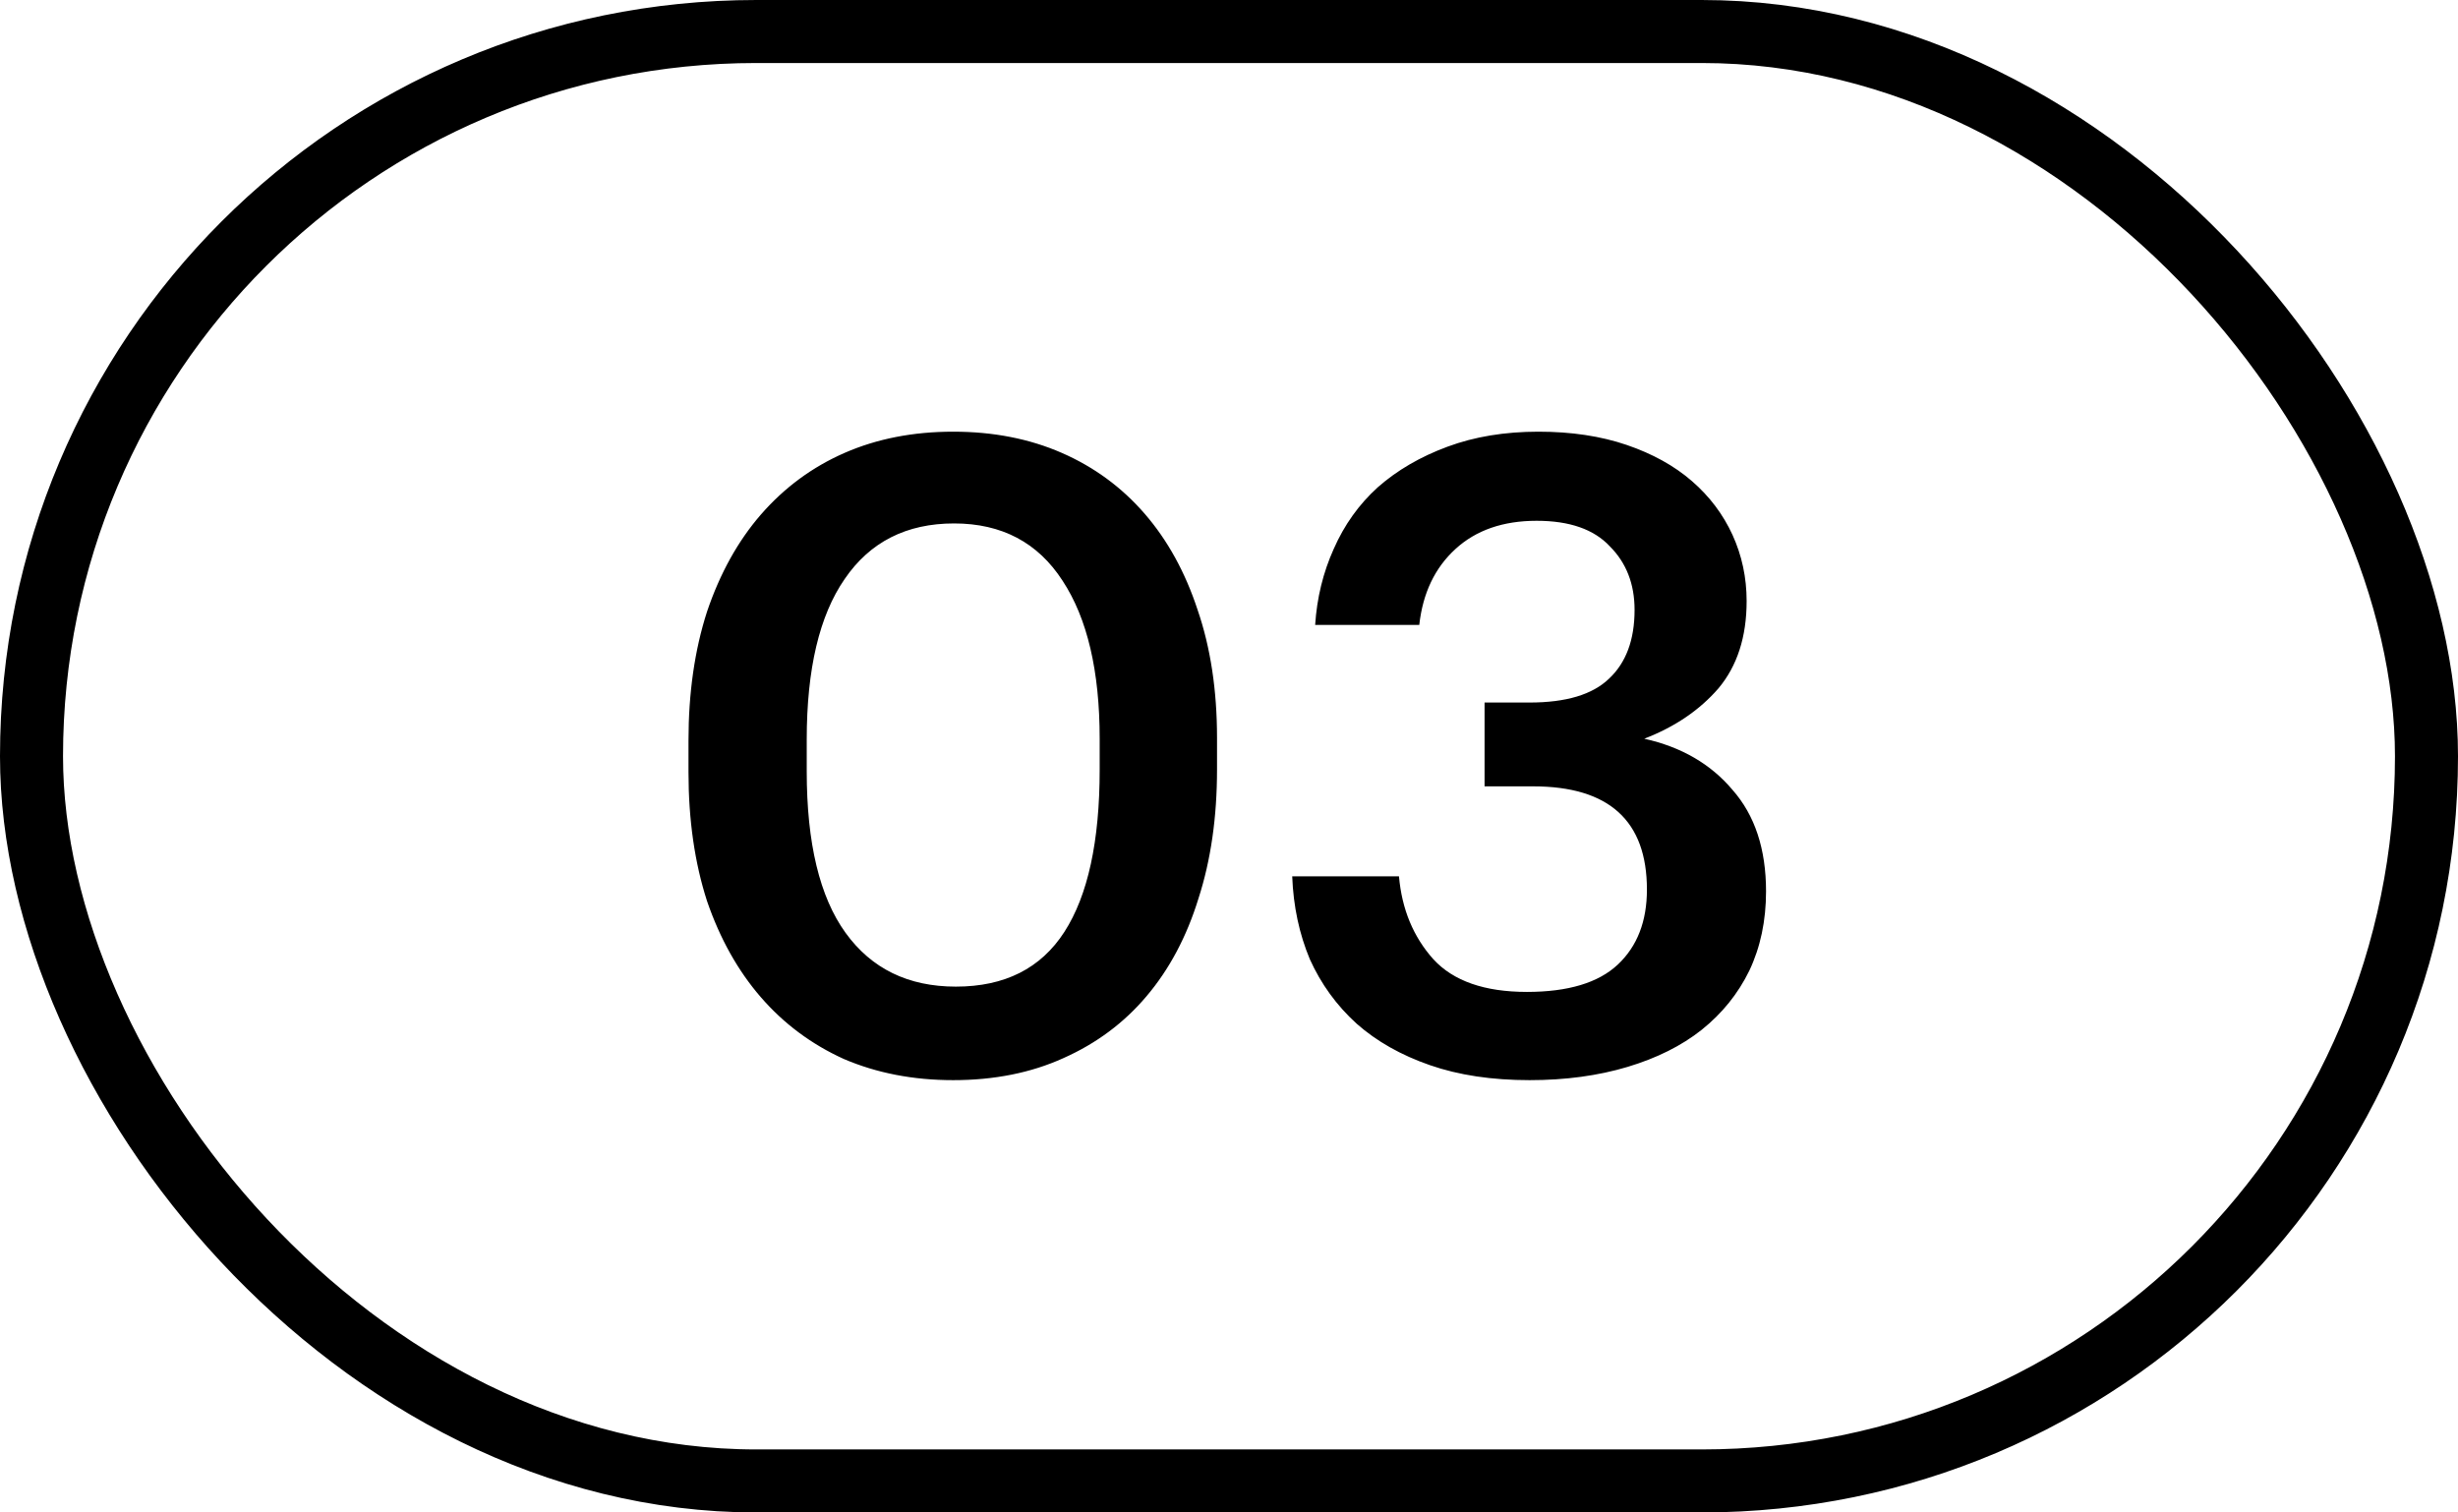
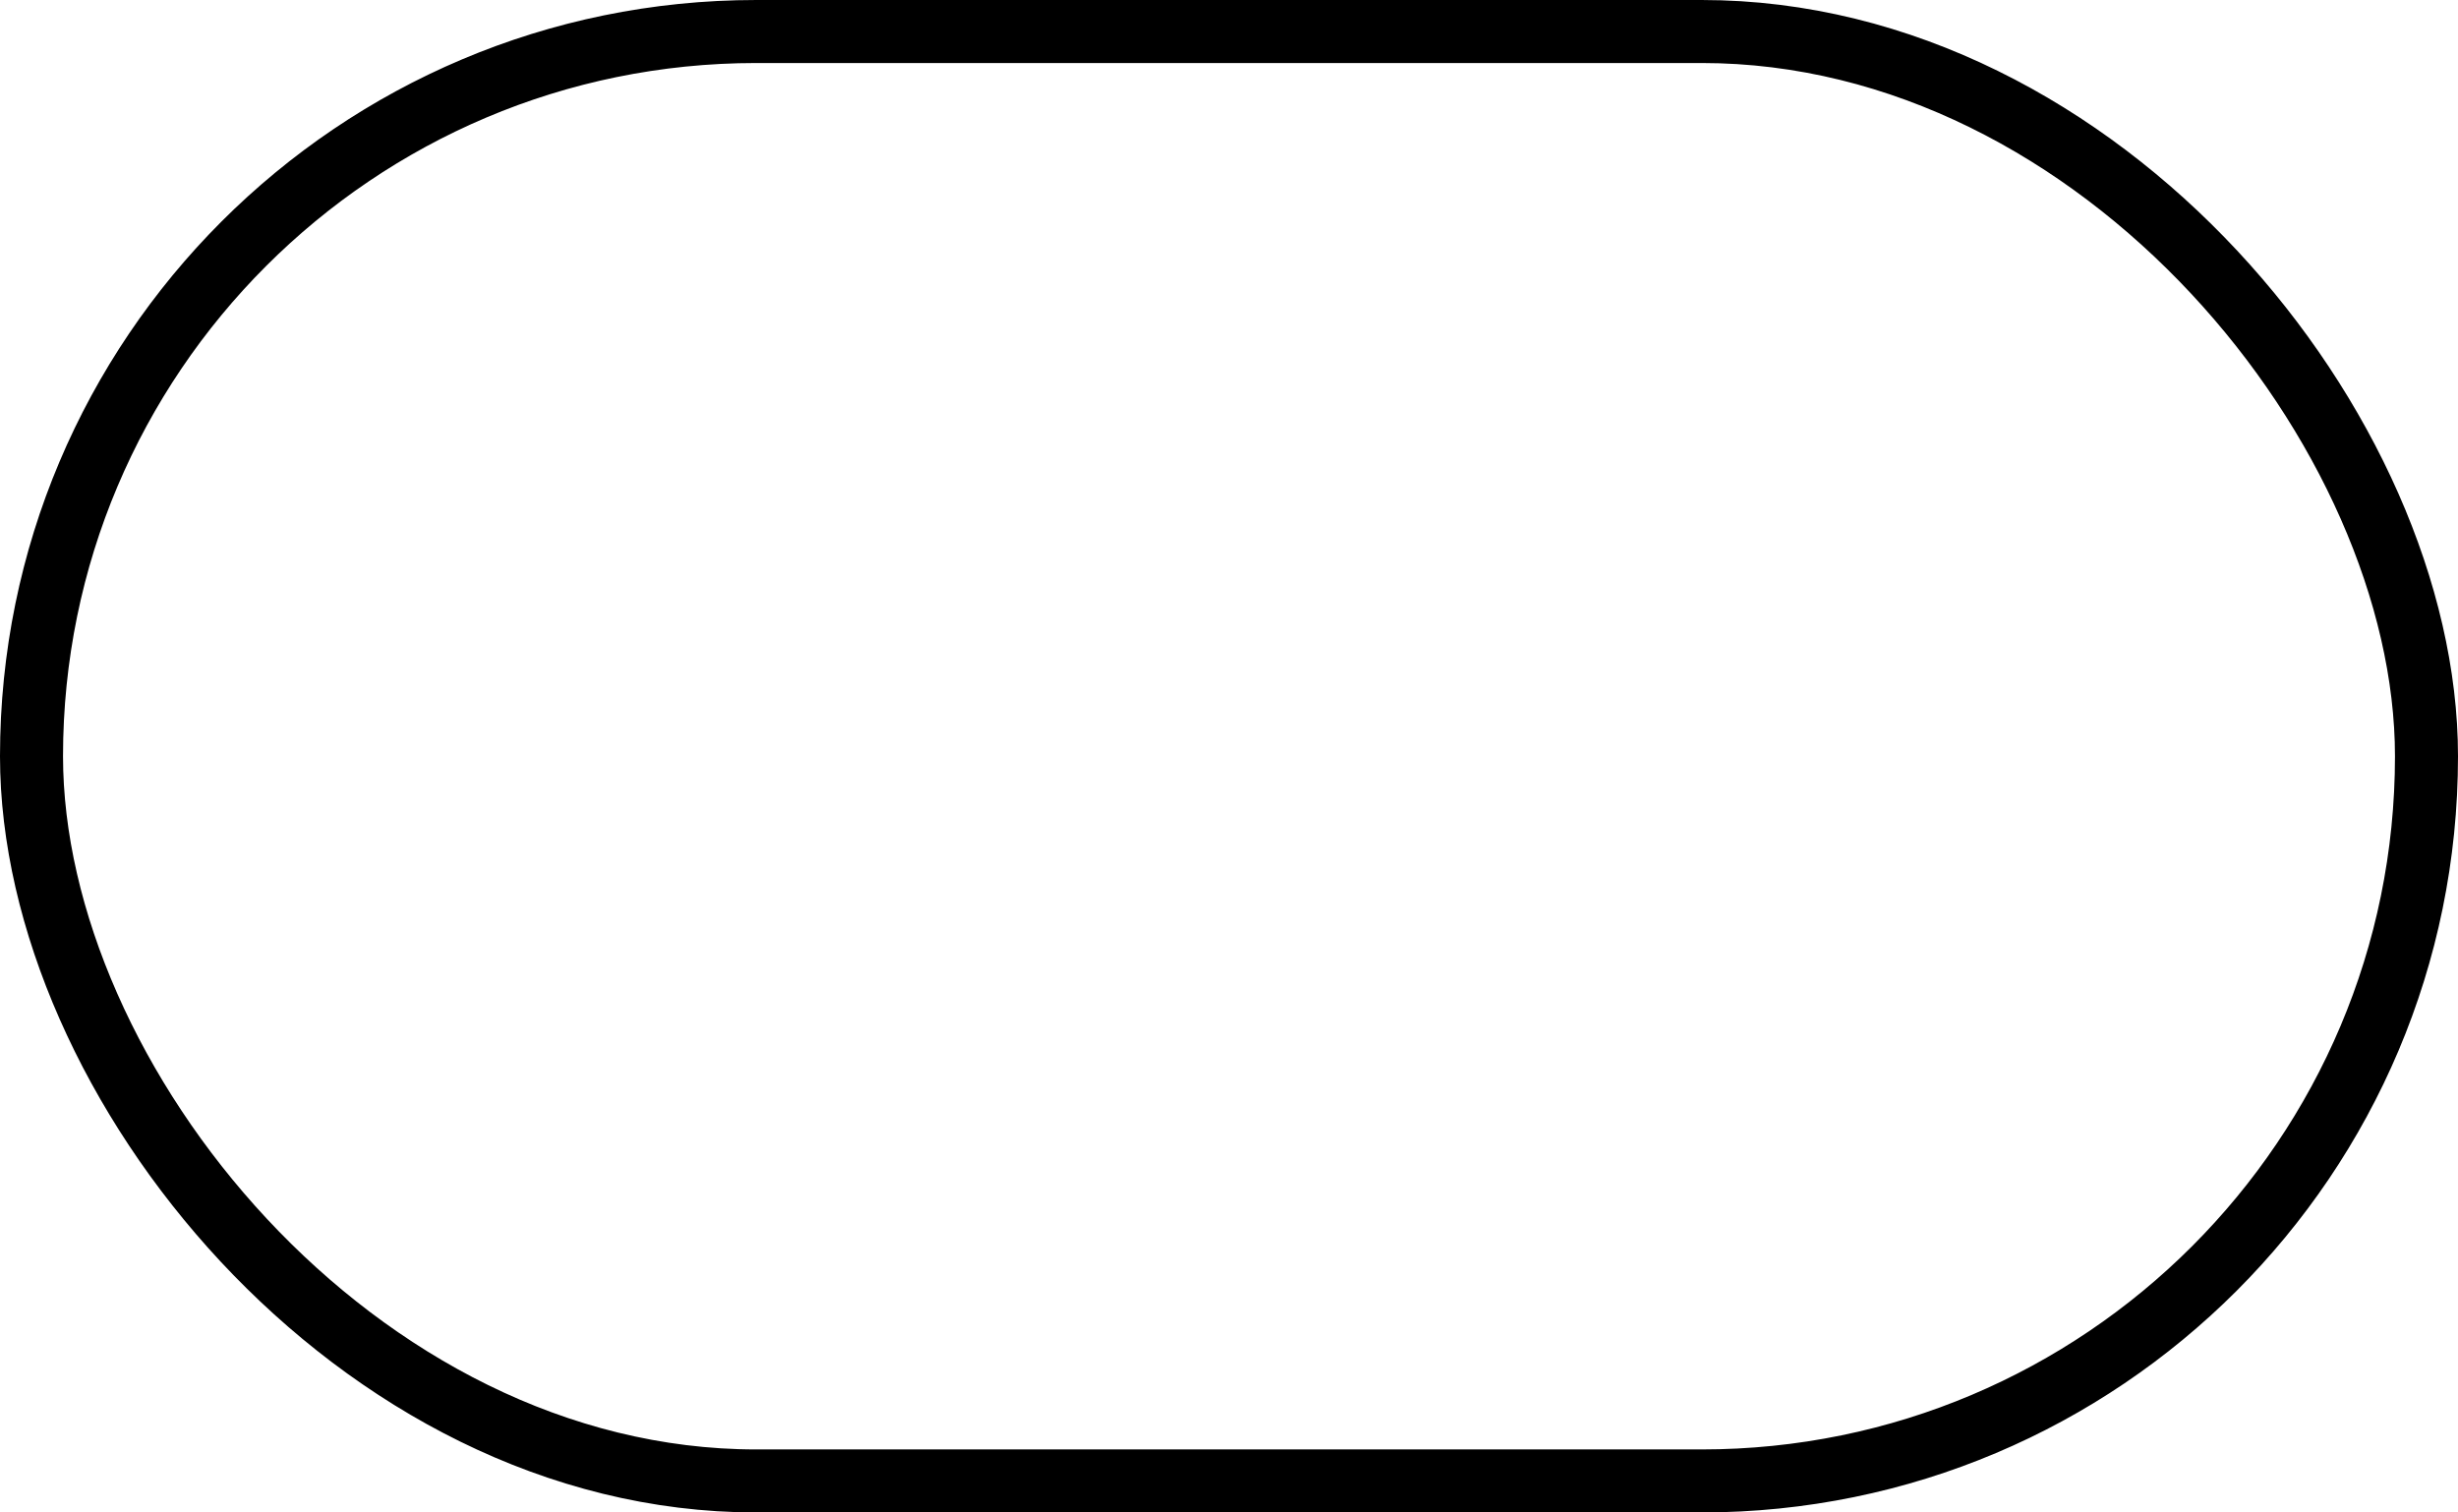
<svg xmlns="http://www.w3.org/2000/svg" width="39" height="24" viewBox="0 0 39 24" fill="none">
-   <path d="M15.166 15.656C15.941 15.656 16.515 15.367 16.888 14.788C17.261 14.209 17.448 13.351 17.448 12.212V11.722C17.448 10.649 17.252 9.813 16.86 9.216C16.468 8.609 15.894 8.306 15.138 8.306C14.382 8.306 13.803 8.6 13.402 9.188C13.001 9.767 12.8 10.616 12.8 11.736V12.24C12.8 13.379 13.005 14.233 13.416 14.802C13.827 15.371 14.41 15.656 15.166 15.656ZM15.124 17.14C14.489 17.14 13.911 17.028 13.388 16.804C12.875 16.571 12.436 16.244 12.072 15.824C11.708 15.404 11.423 14.895 11.218 14.298C11.022 13.691 10.924 13.01 10.924 12.254V11.75C10.924 10.994 11.022 10.313 11.218 9.706C11.423 9.099 11.708 8.586 12.072 8.166C12.445 7.737 12.889 7.41 13.402 7.186C13.915 6.962 14.489 6.85 15.124 6.85C15.759 6.85 16.333 6.962 16.846 7.186C17.359 7.41 17.798 7.732 18.162 8.152C18.526 8.572 18.806 9.081 19.002 9.678C19.207 10.275 19.31 10.952 19.31 11.708V12.212C19.31 12.968 19.212 13.649 19.016 14.256C18.829 14.863 18.554 15.381 18.19 15.81C17.835 16.23 17.397 16.557 16.874 16.79C16.361 17.023 15.777 17.14 15.124 17.14ZM24.269 17.14C23.671 17.14 23.144 17.061 22.687 16.902C22.229 16.743 21.842 16.524 21.525 16.244C21.207 15.955 20.96 15.614 20.783 15.222C20.615 14.821 20.521 14.382 20.503 13.906H22.197C22.243 14.429 22.425 14.867 22.743 15.222C23.06 15.567 23.555 15.74 24.227 15.74C24.88 15.74 25.361 15.595 25.669 15.306C25.977 15.017 26.131 14.62 26.131 14.116C26.131 13.024 25.529 12.478 24.325 12.478H23.555V11.148H24.269C24.847 11.148 25.267 11.022 25.529 10.77C25.799 10.518 25.935 10.154 25.935 9.678C25.935 9.267 25.804 8.931 25.543 8.67C25.291 8.399 24.903 8.264 24.381 8.264C23.849 8.264 23.419 8.413 23.093 8.712C22.766 9.011 22.575 9.412 22.519 9.916H20.867C20.895 9.487 20.993 9.085 21.161 8.712C21.329 8.329 21.562 8.003 21.861 7.732C22.169 7.461 22.537 7.247 22.967 7.088C23.396 6.929 23.877 6.85 24.409 6.85C24.931 6.85 25.398 6.92 25.809 7.06C26.219 7.2 26.565 7.391 26.845 7.634C27.125 7.877 27.339 8.161 27.489 8.488C27.638 8.815 27.713 9.165 27.713 9.538C27.713 10.107 27.563 10.569 27.265 10.924C26.966 11.269 26.574 11.535 26.089 11.722C26.677 11.853 27.143 12.123 27.489 12.534C27.843 12.935 28.021 13.472 28.021 14.144C28.021 14.611 27.932 15.031 27.755 15.404C27.577 15.768 27.325 16.081 26.999 16.342C26.681 16.594 26.289 16.79 25.823 16.93C25.356 17.07 24.838 17.14 24.269 17.14Z" fill="black" />
  <rect x="0.5" y="0.5" width="38" height="23" rx="11.5" stroke="black" />
</svg>